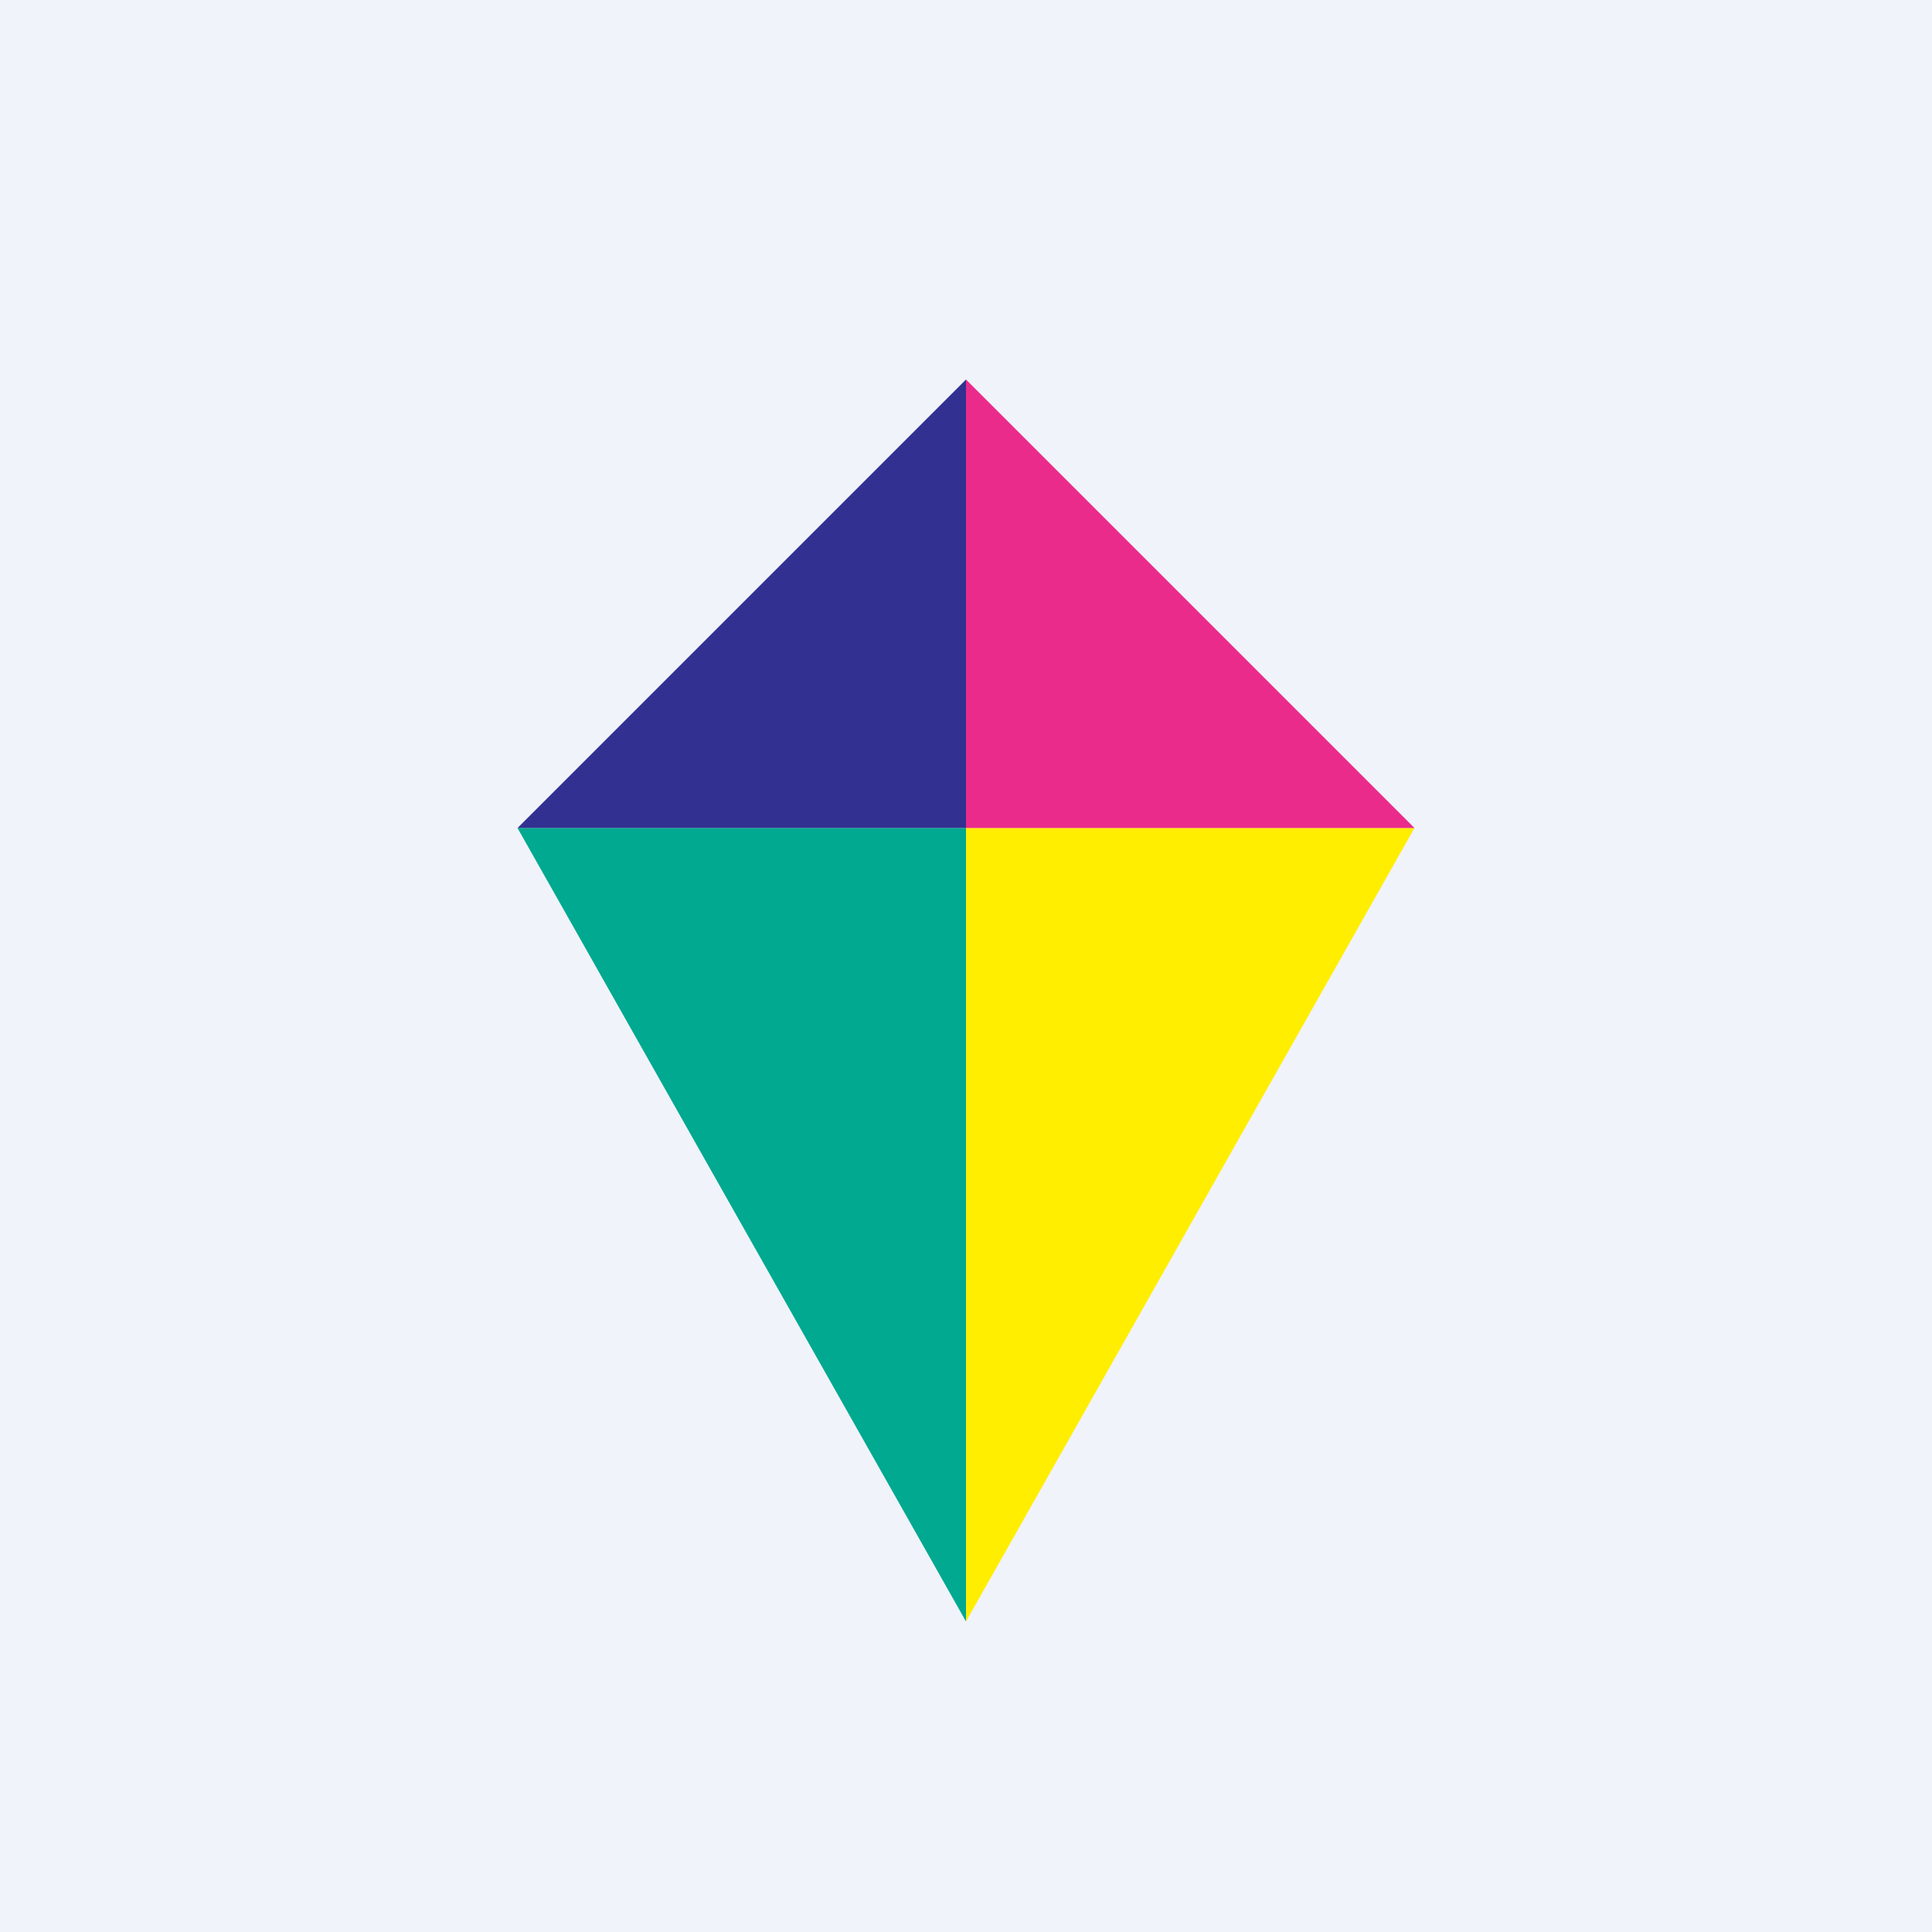
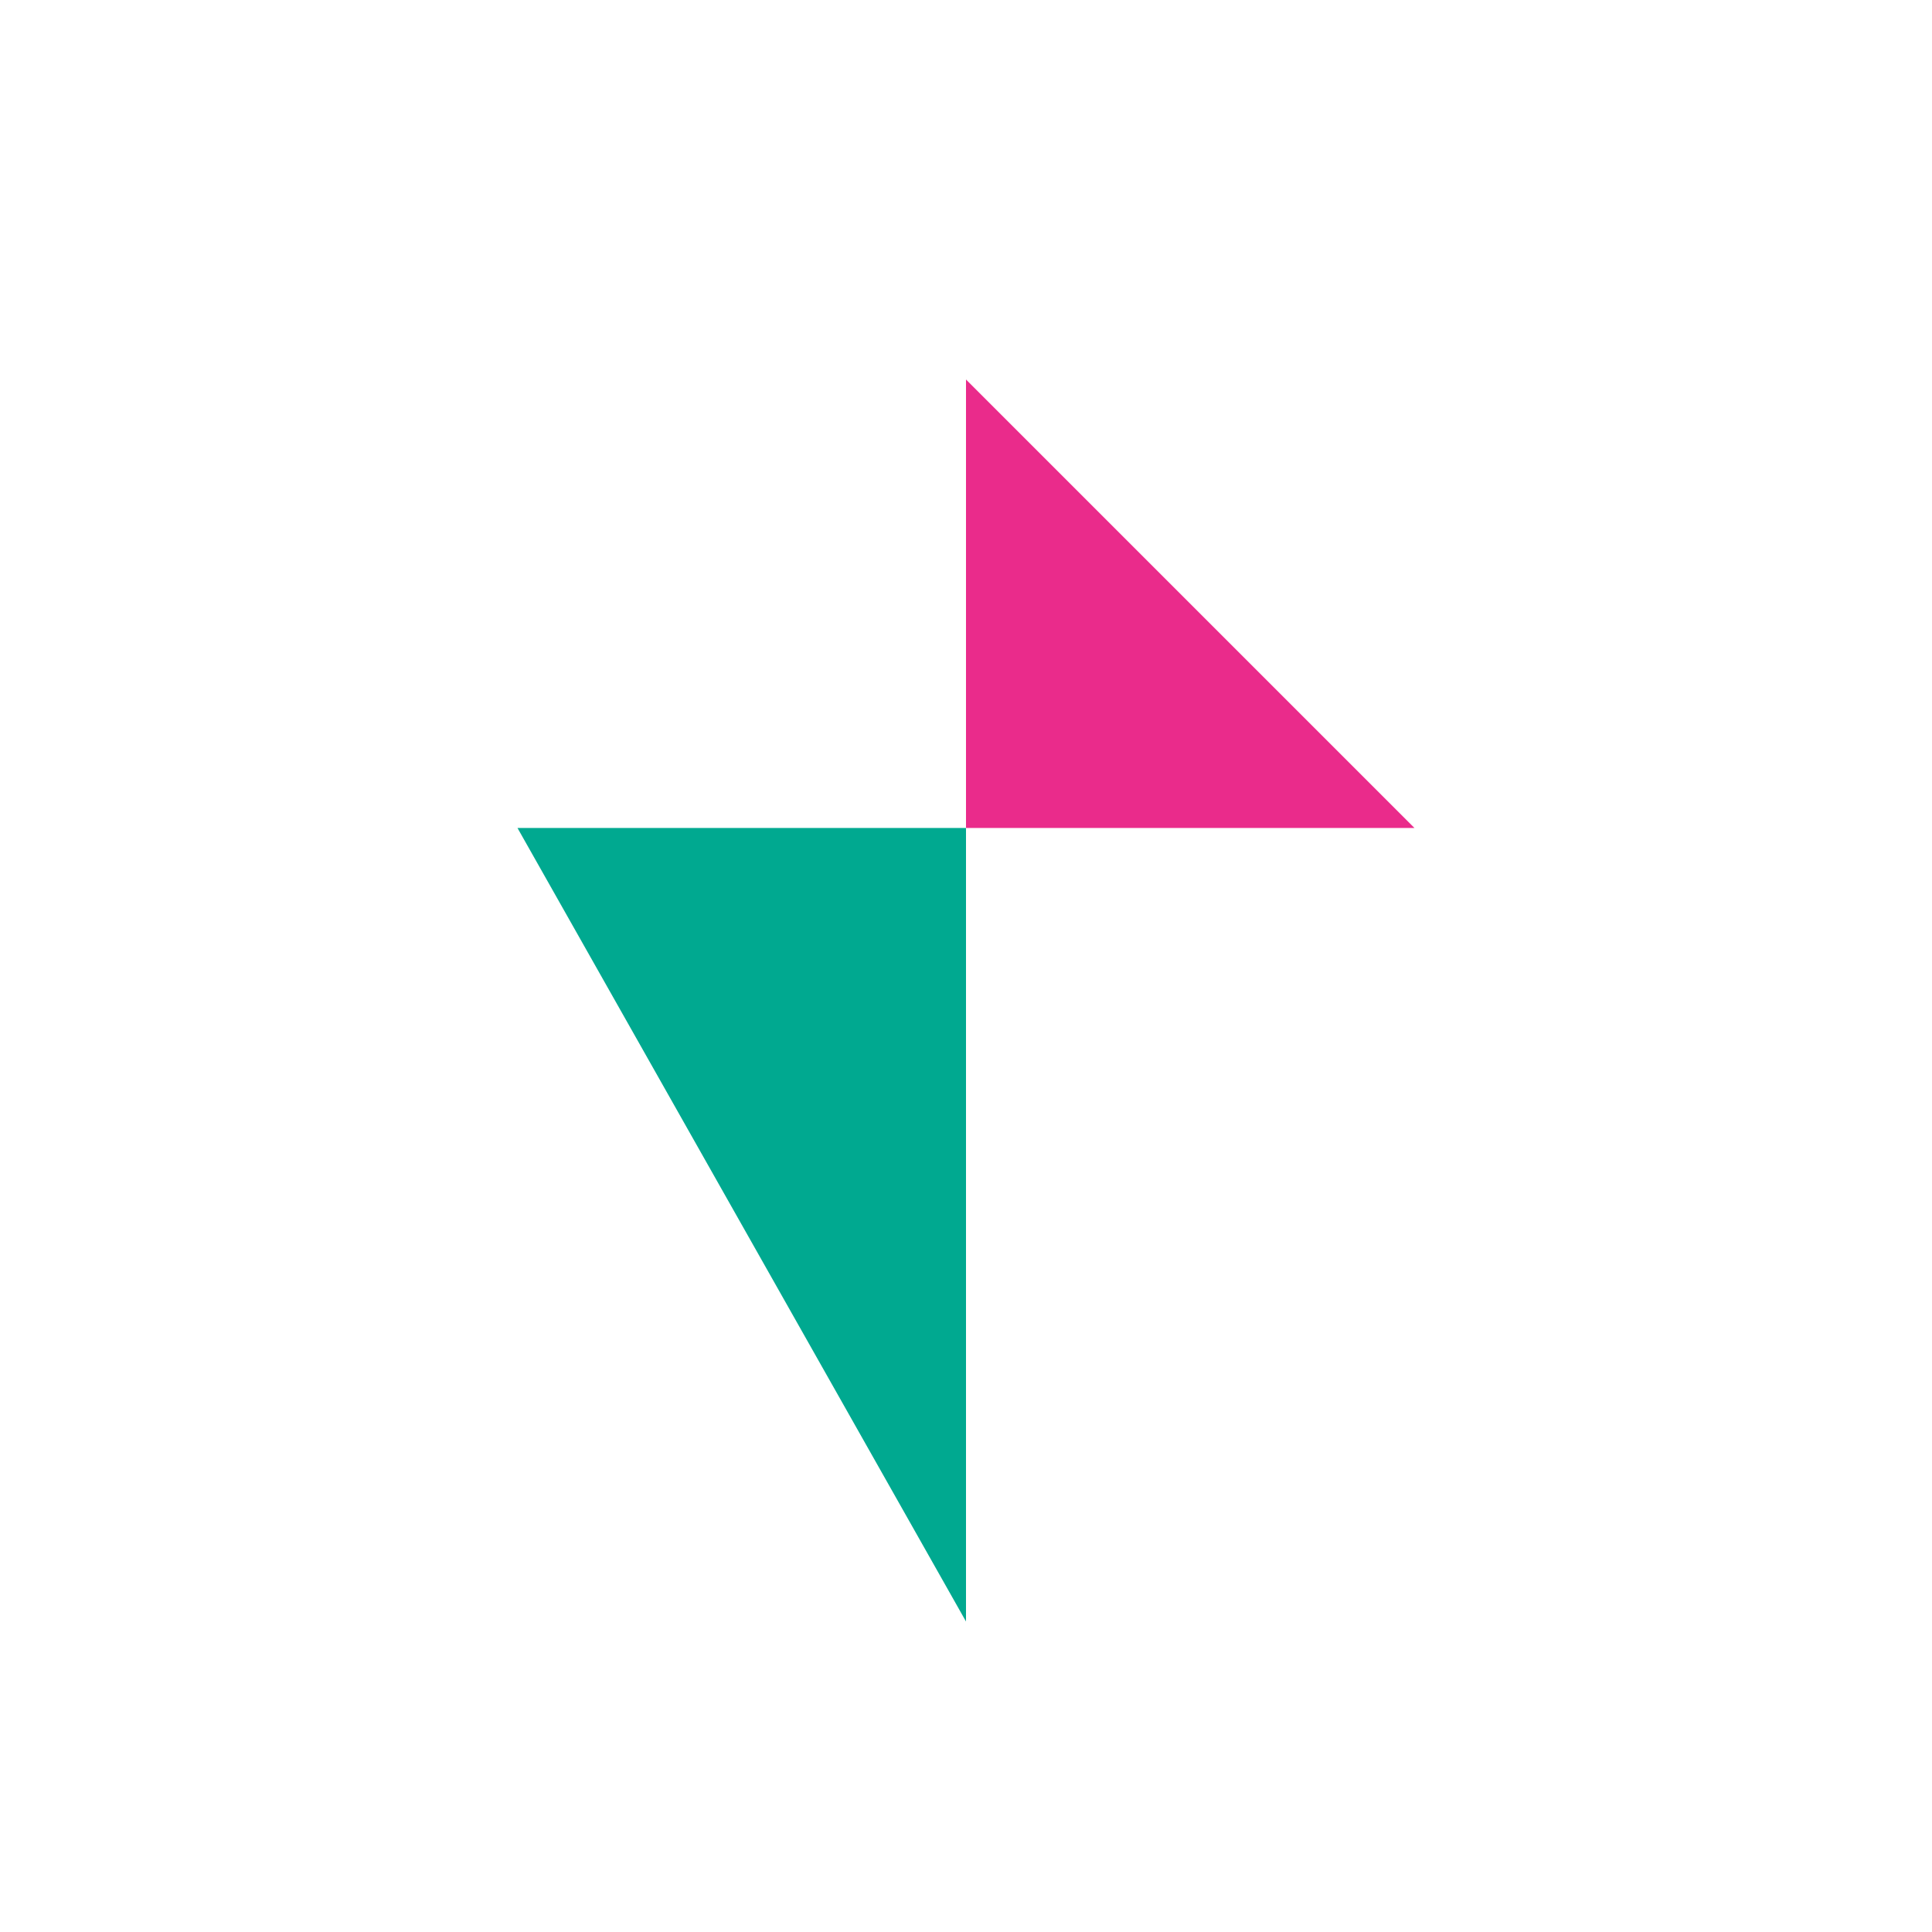
<svg xmlns="http://www.w3.org/2000/svg" width="56" height="56" viewBox="0 0 56 56">
-   <path fill="#F0F3FA" d="M0 0h56v56H0z" />
  <path d="M28 47 15 24h13v23Z" fill="#00A990" />
-   <path d="M28 11 15 24h13V11Z" fill="#323091" />
-   <path d="m28 47 13-23H28v23Z" fill="#FE0" />
  <path d="m28 11 13 13H28V11Z" fill="#EA2B8B" />
</svg>